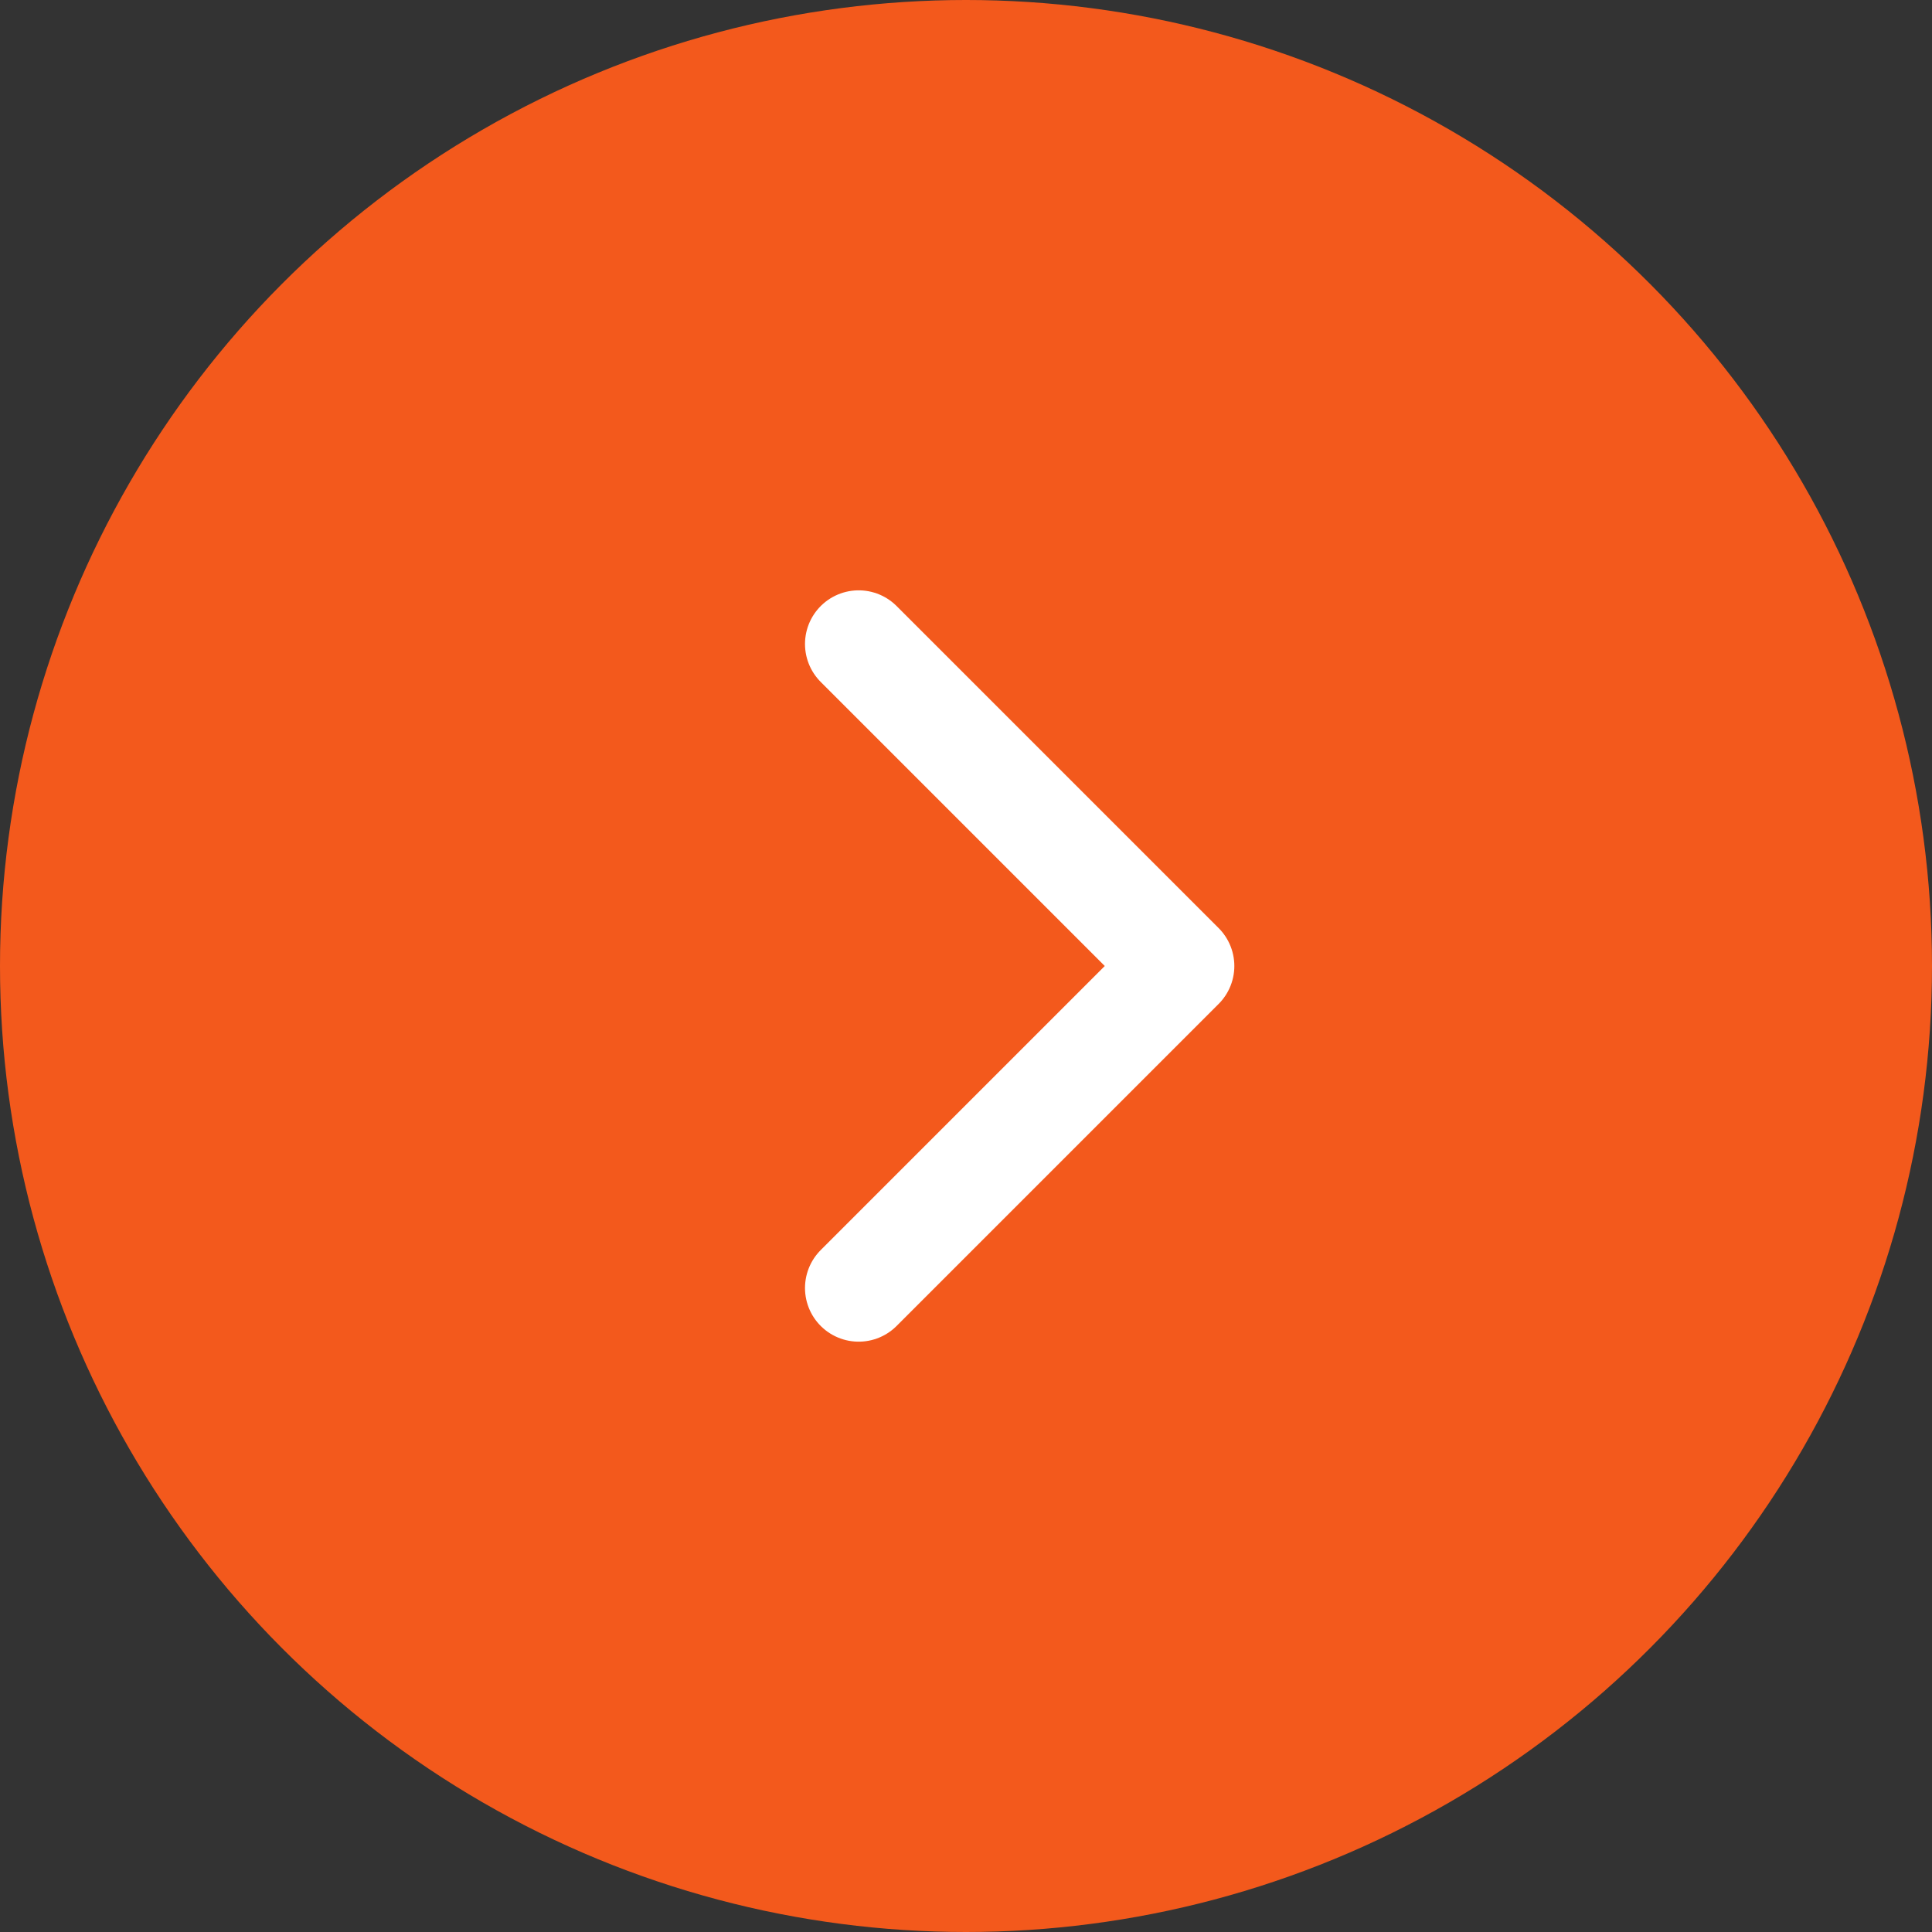
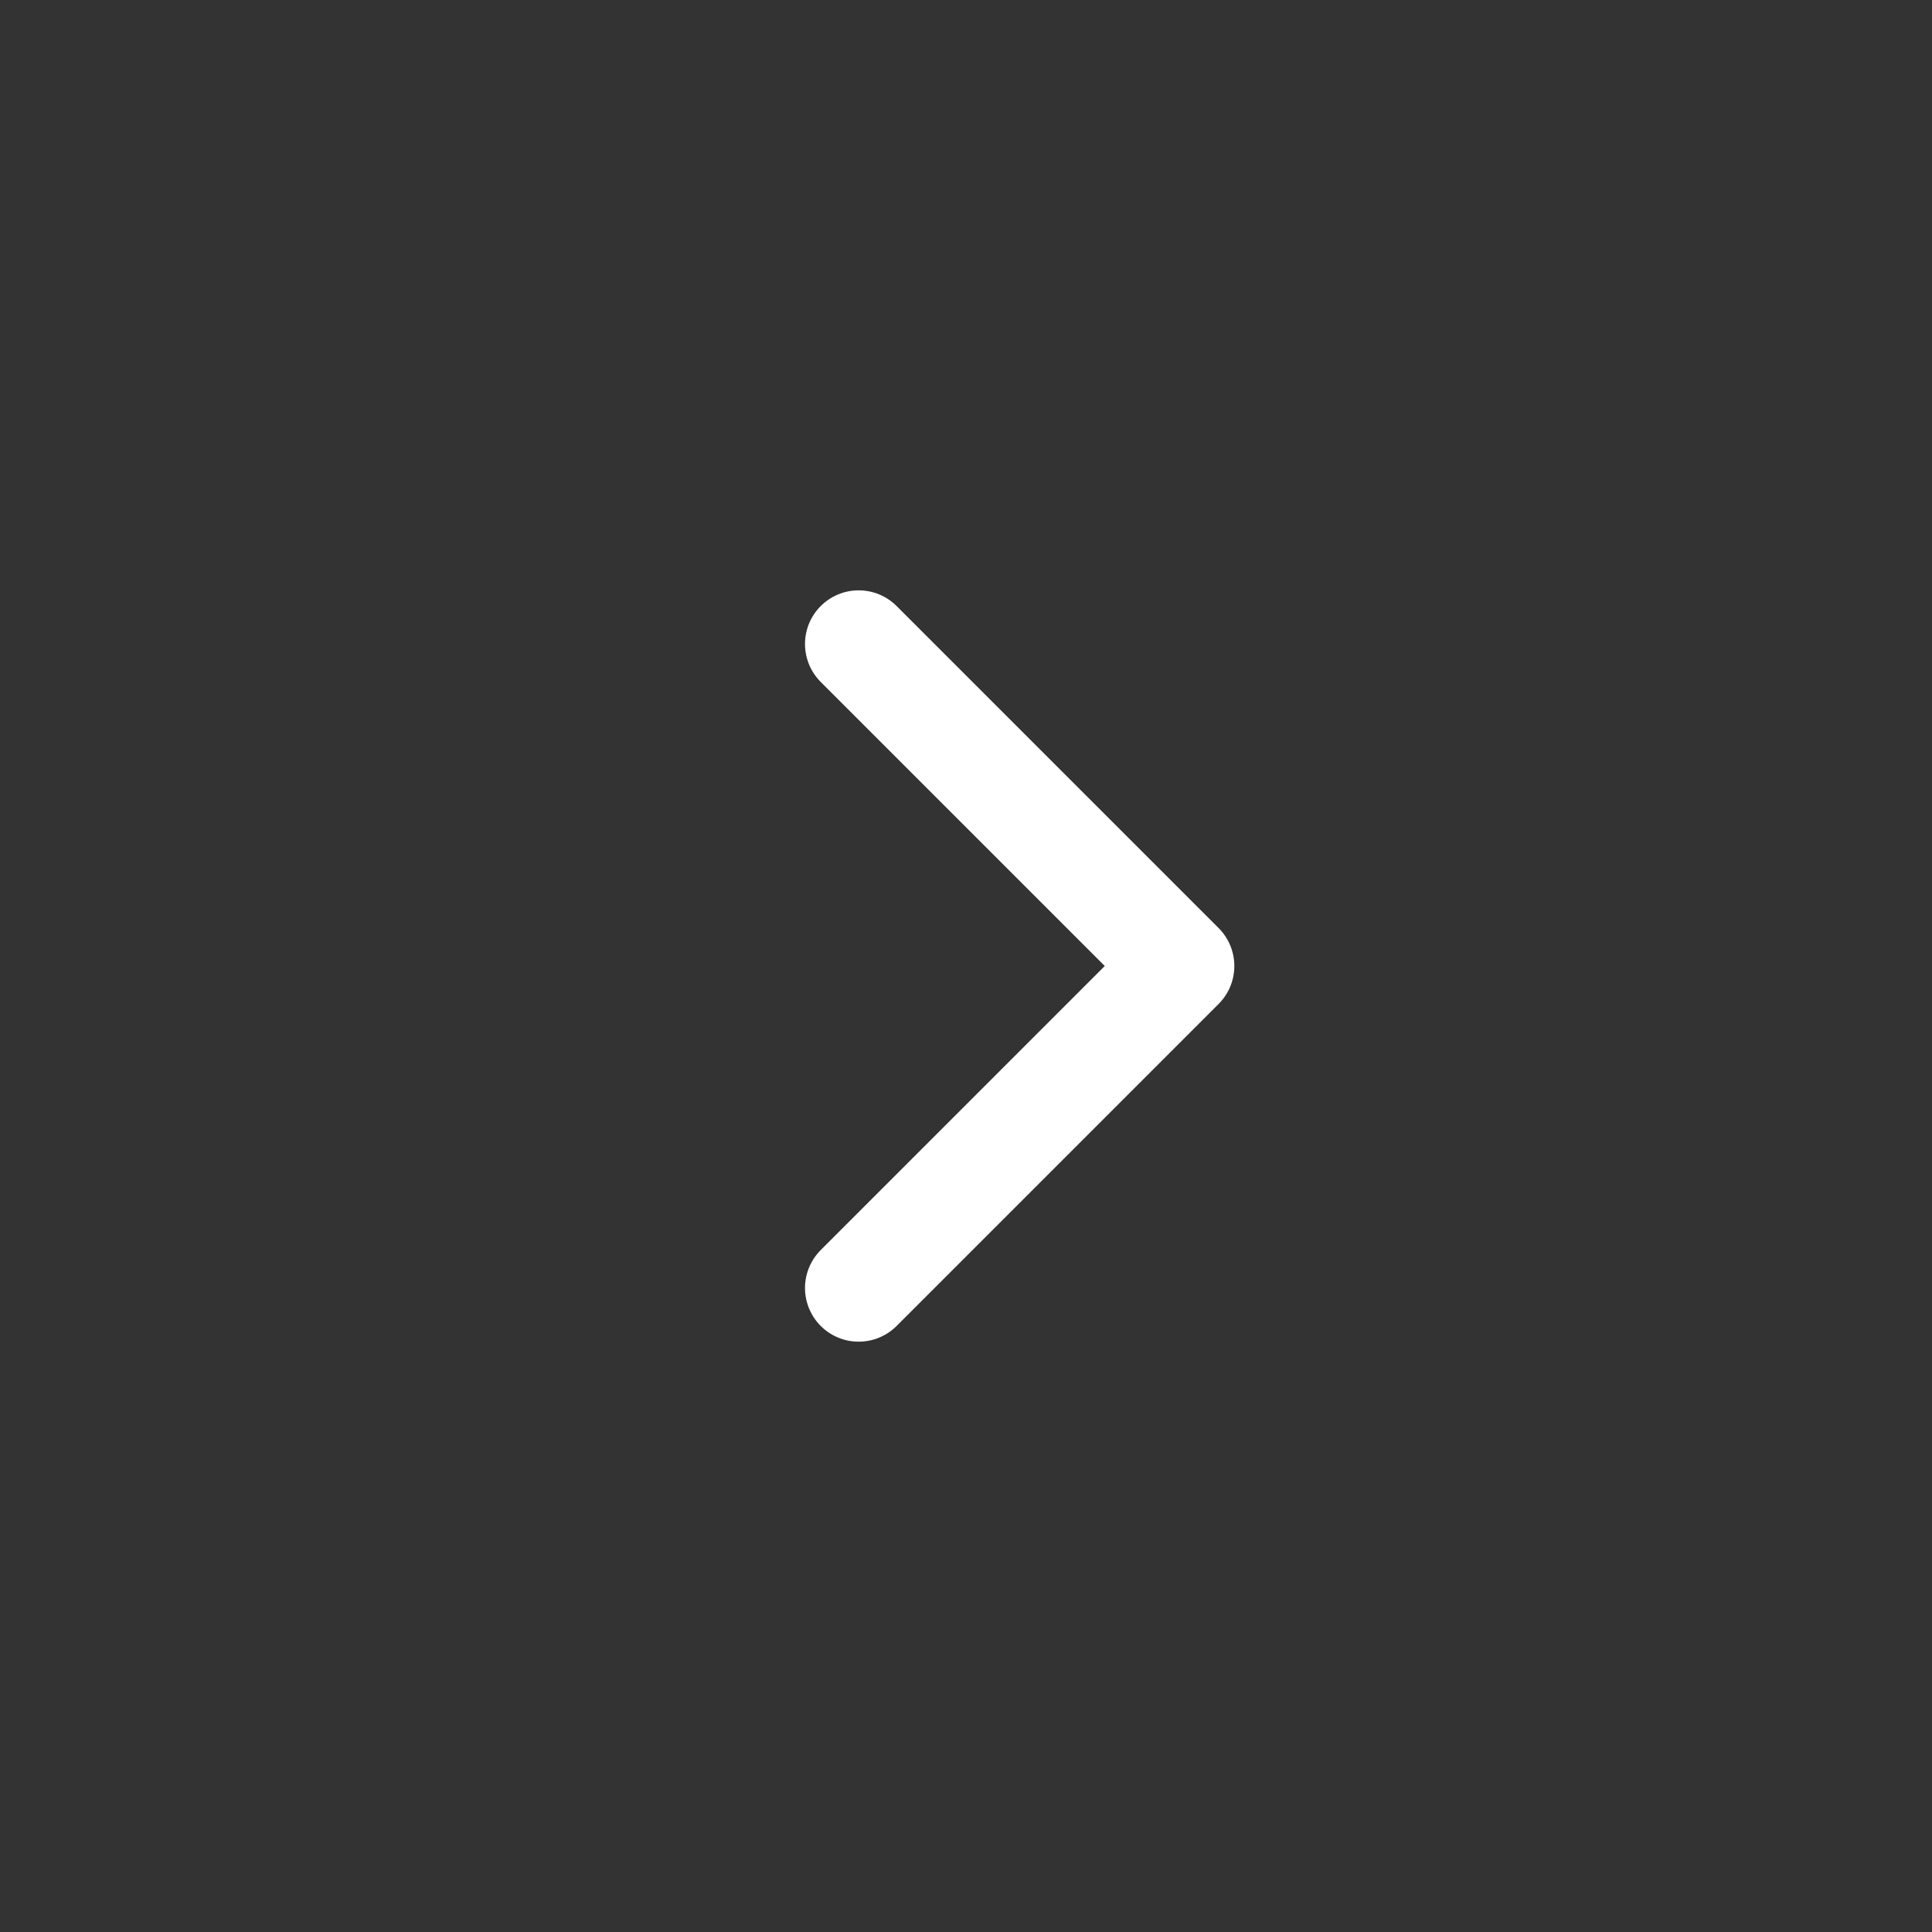
<svg xmlns="http://www.w3.org/2000/svg" width="18" height="18" viewBox="0 0 18 18" fill="none">
  <rect x="0" y="0" width="18" height="18" fill="#333333" stroke="none" />
-   <circle cx="9" cy="9" r="9" fill="#F3591C" />
  <path d="M8 6L11 9L8 12" stroke="white" stroke-linecap="round" stroke-linejoin="round" />
</svg>